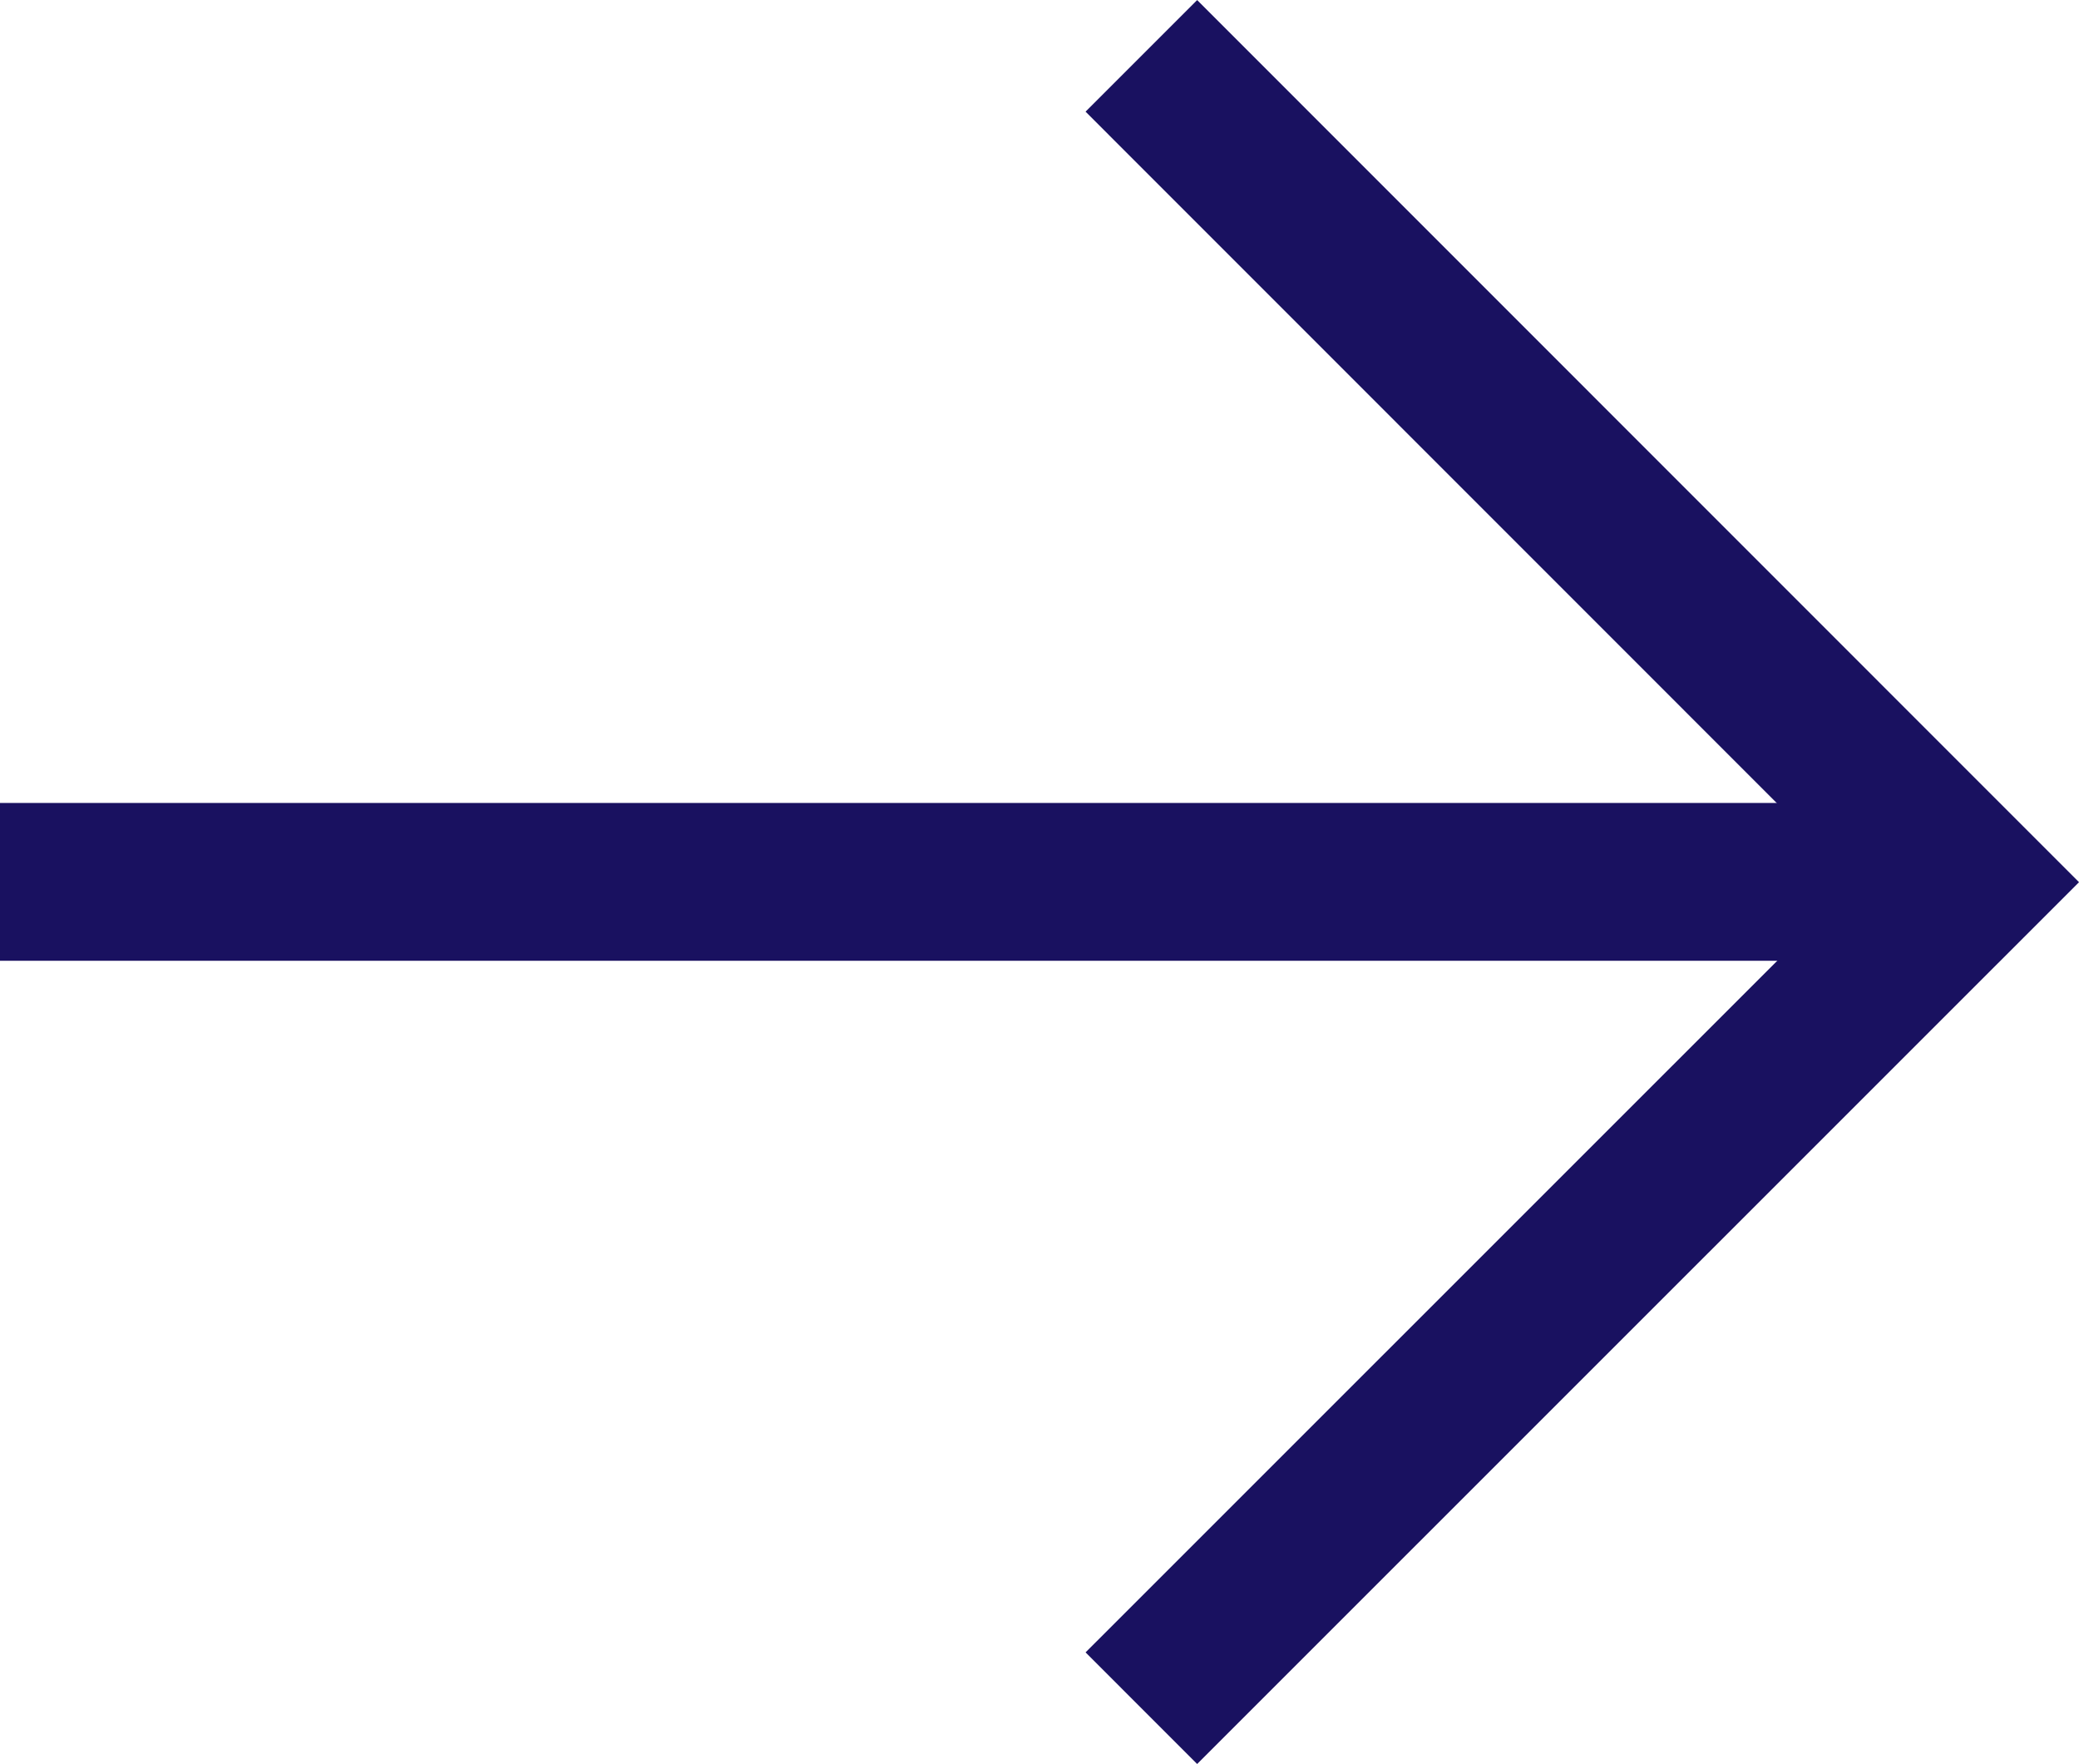
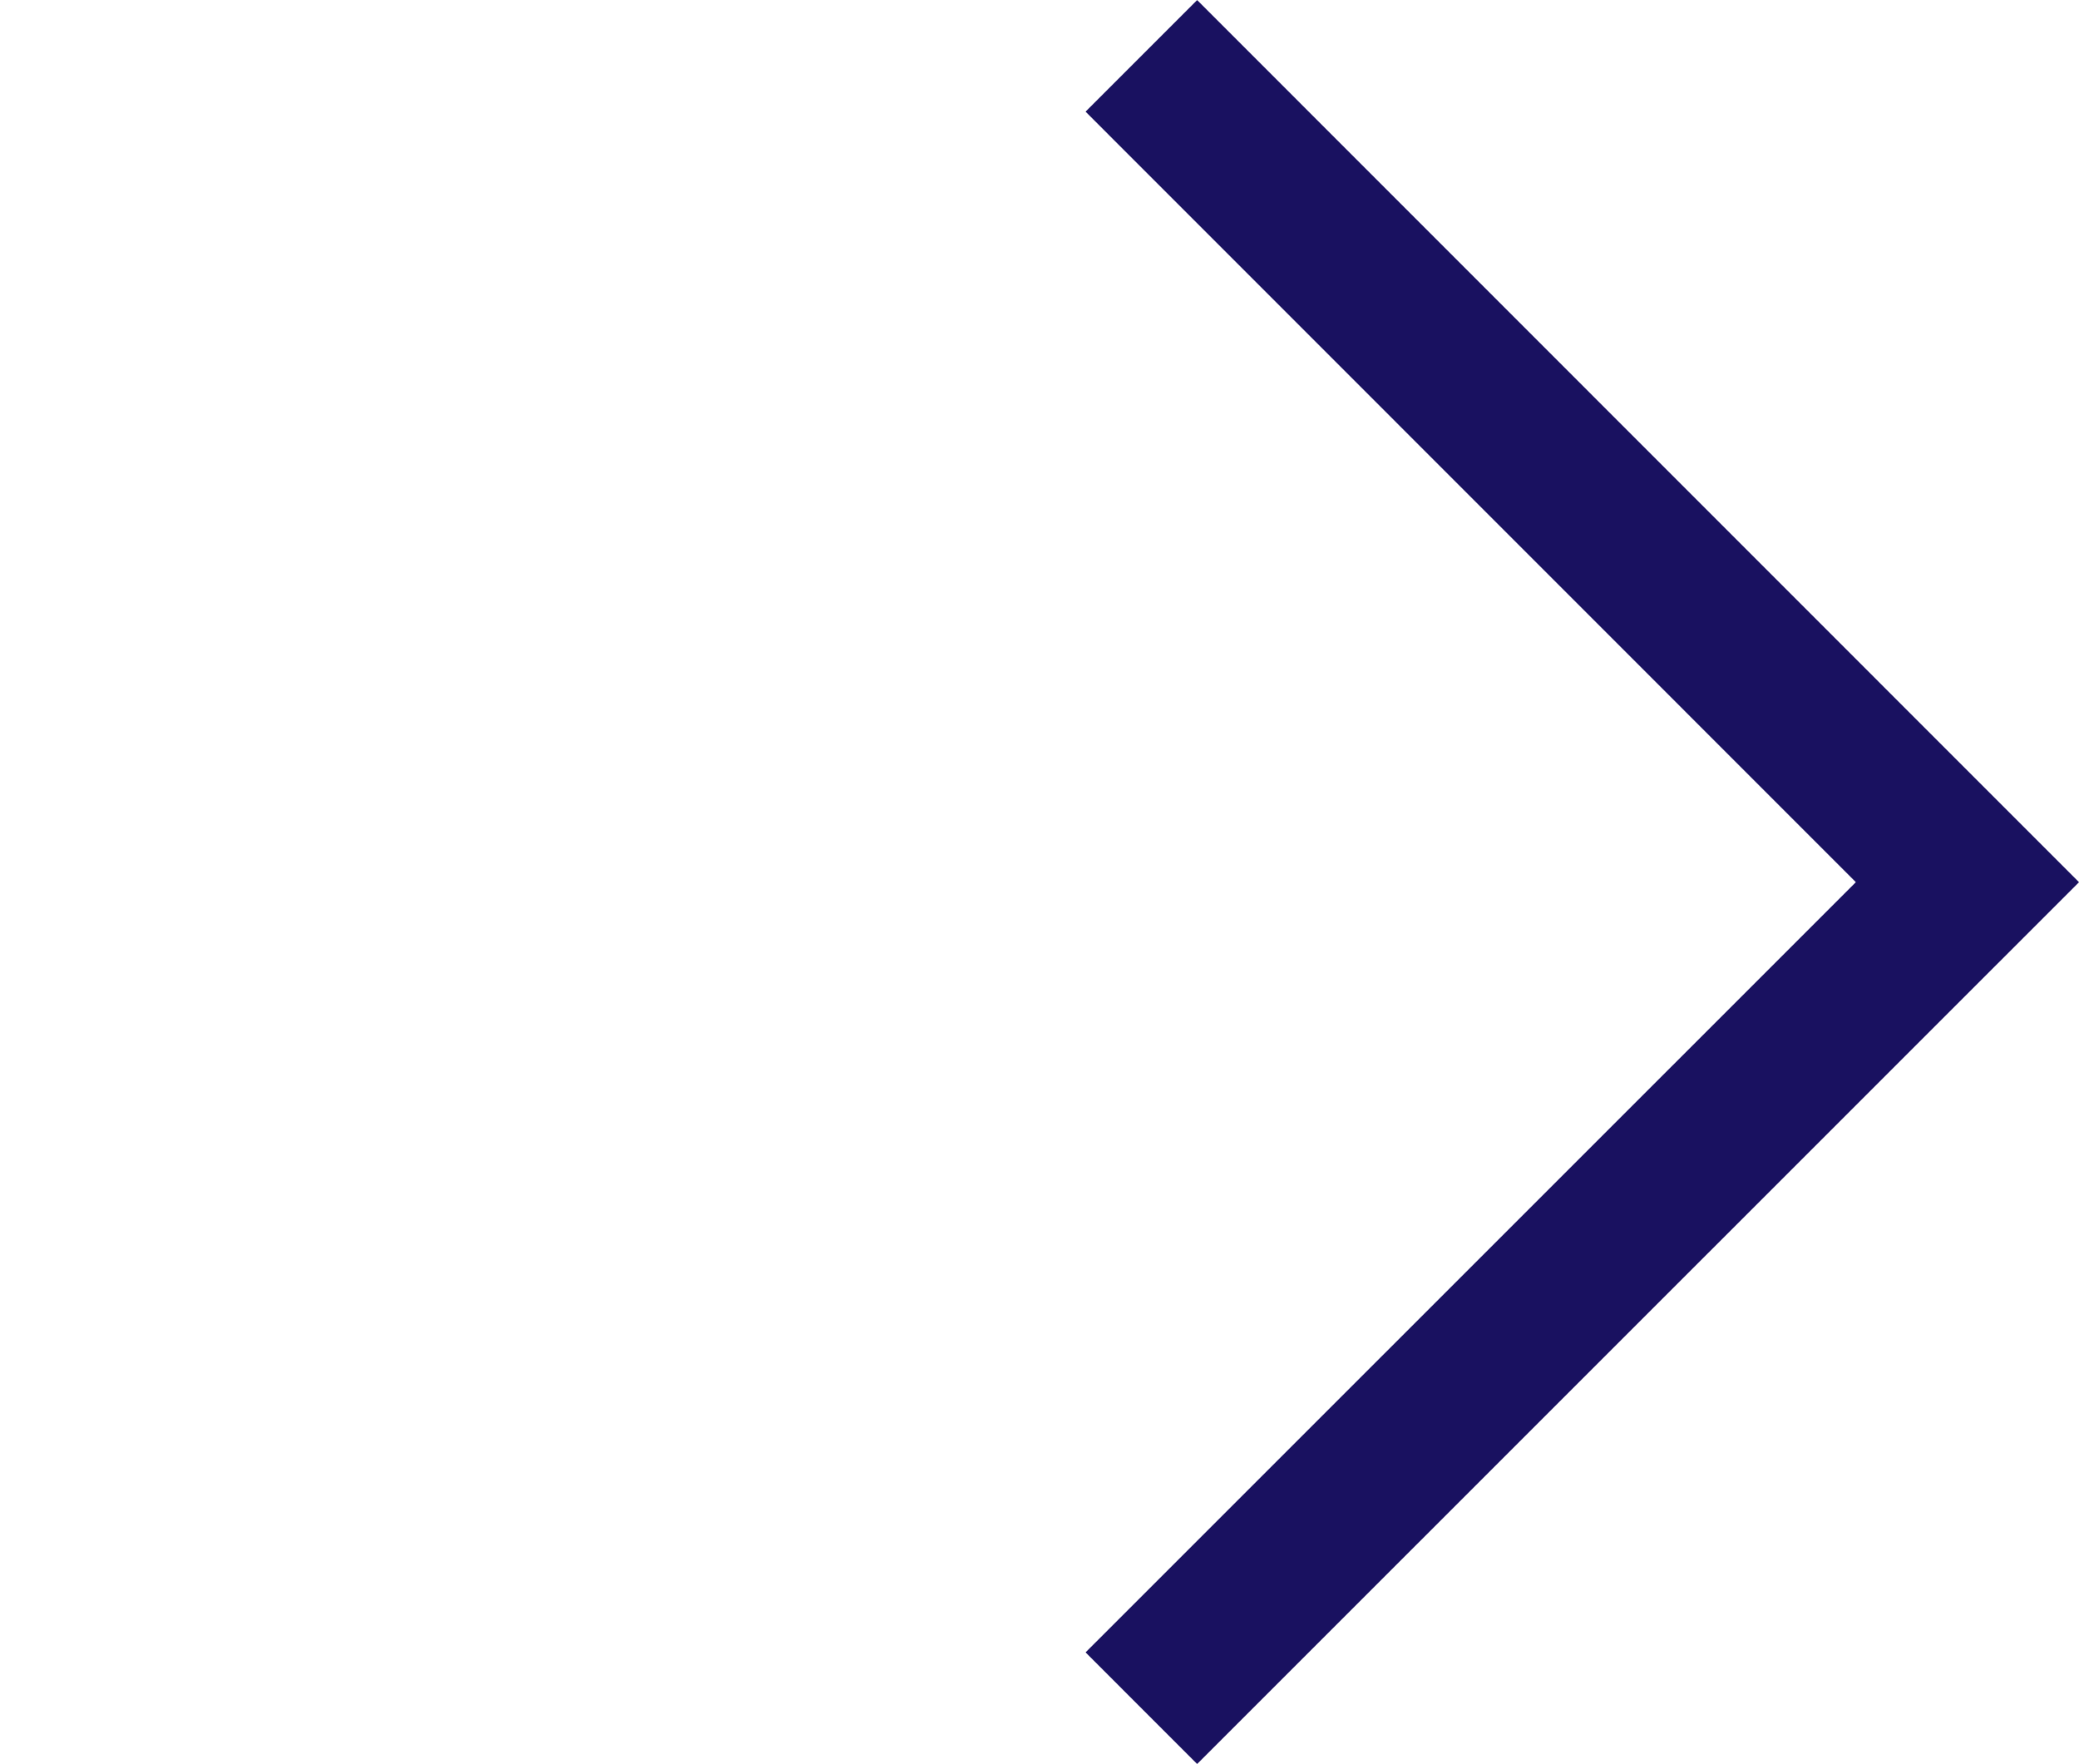
<svg xmlns="http://www.w3.org/2000/svg" width="13.175" height="11.178" viewBox="0 0 13.175 11.178">
  <defs>
    <style>
      .cls-1 {
        fill: none;
        stroke: #191160;
      }
    </style>
  </defs>
  <g id="Group_1058" data-name="Group 1058" transform="translate(-936.427 -1062.608)">
    <path id="Path_3097" data-name="Path 3097" class="cls-1" d="M0,0,5.234,5.235,10.47,0" transform="translate(943.66 1073.432) rotate(-90)" />
-     <path id="Path_3098" data-name="Path 3098" class="cls-1" d="M2654.711,1696.5h12.125" transform="translate(-1718.284 -628.304)" />
  </g>
</svg>